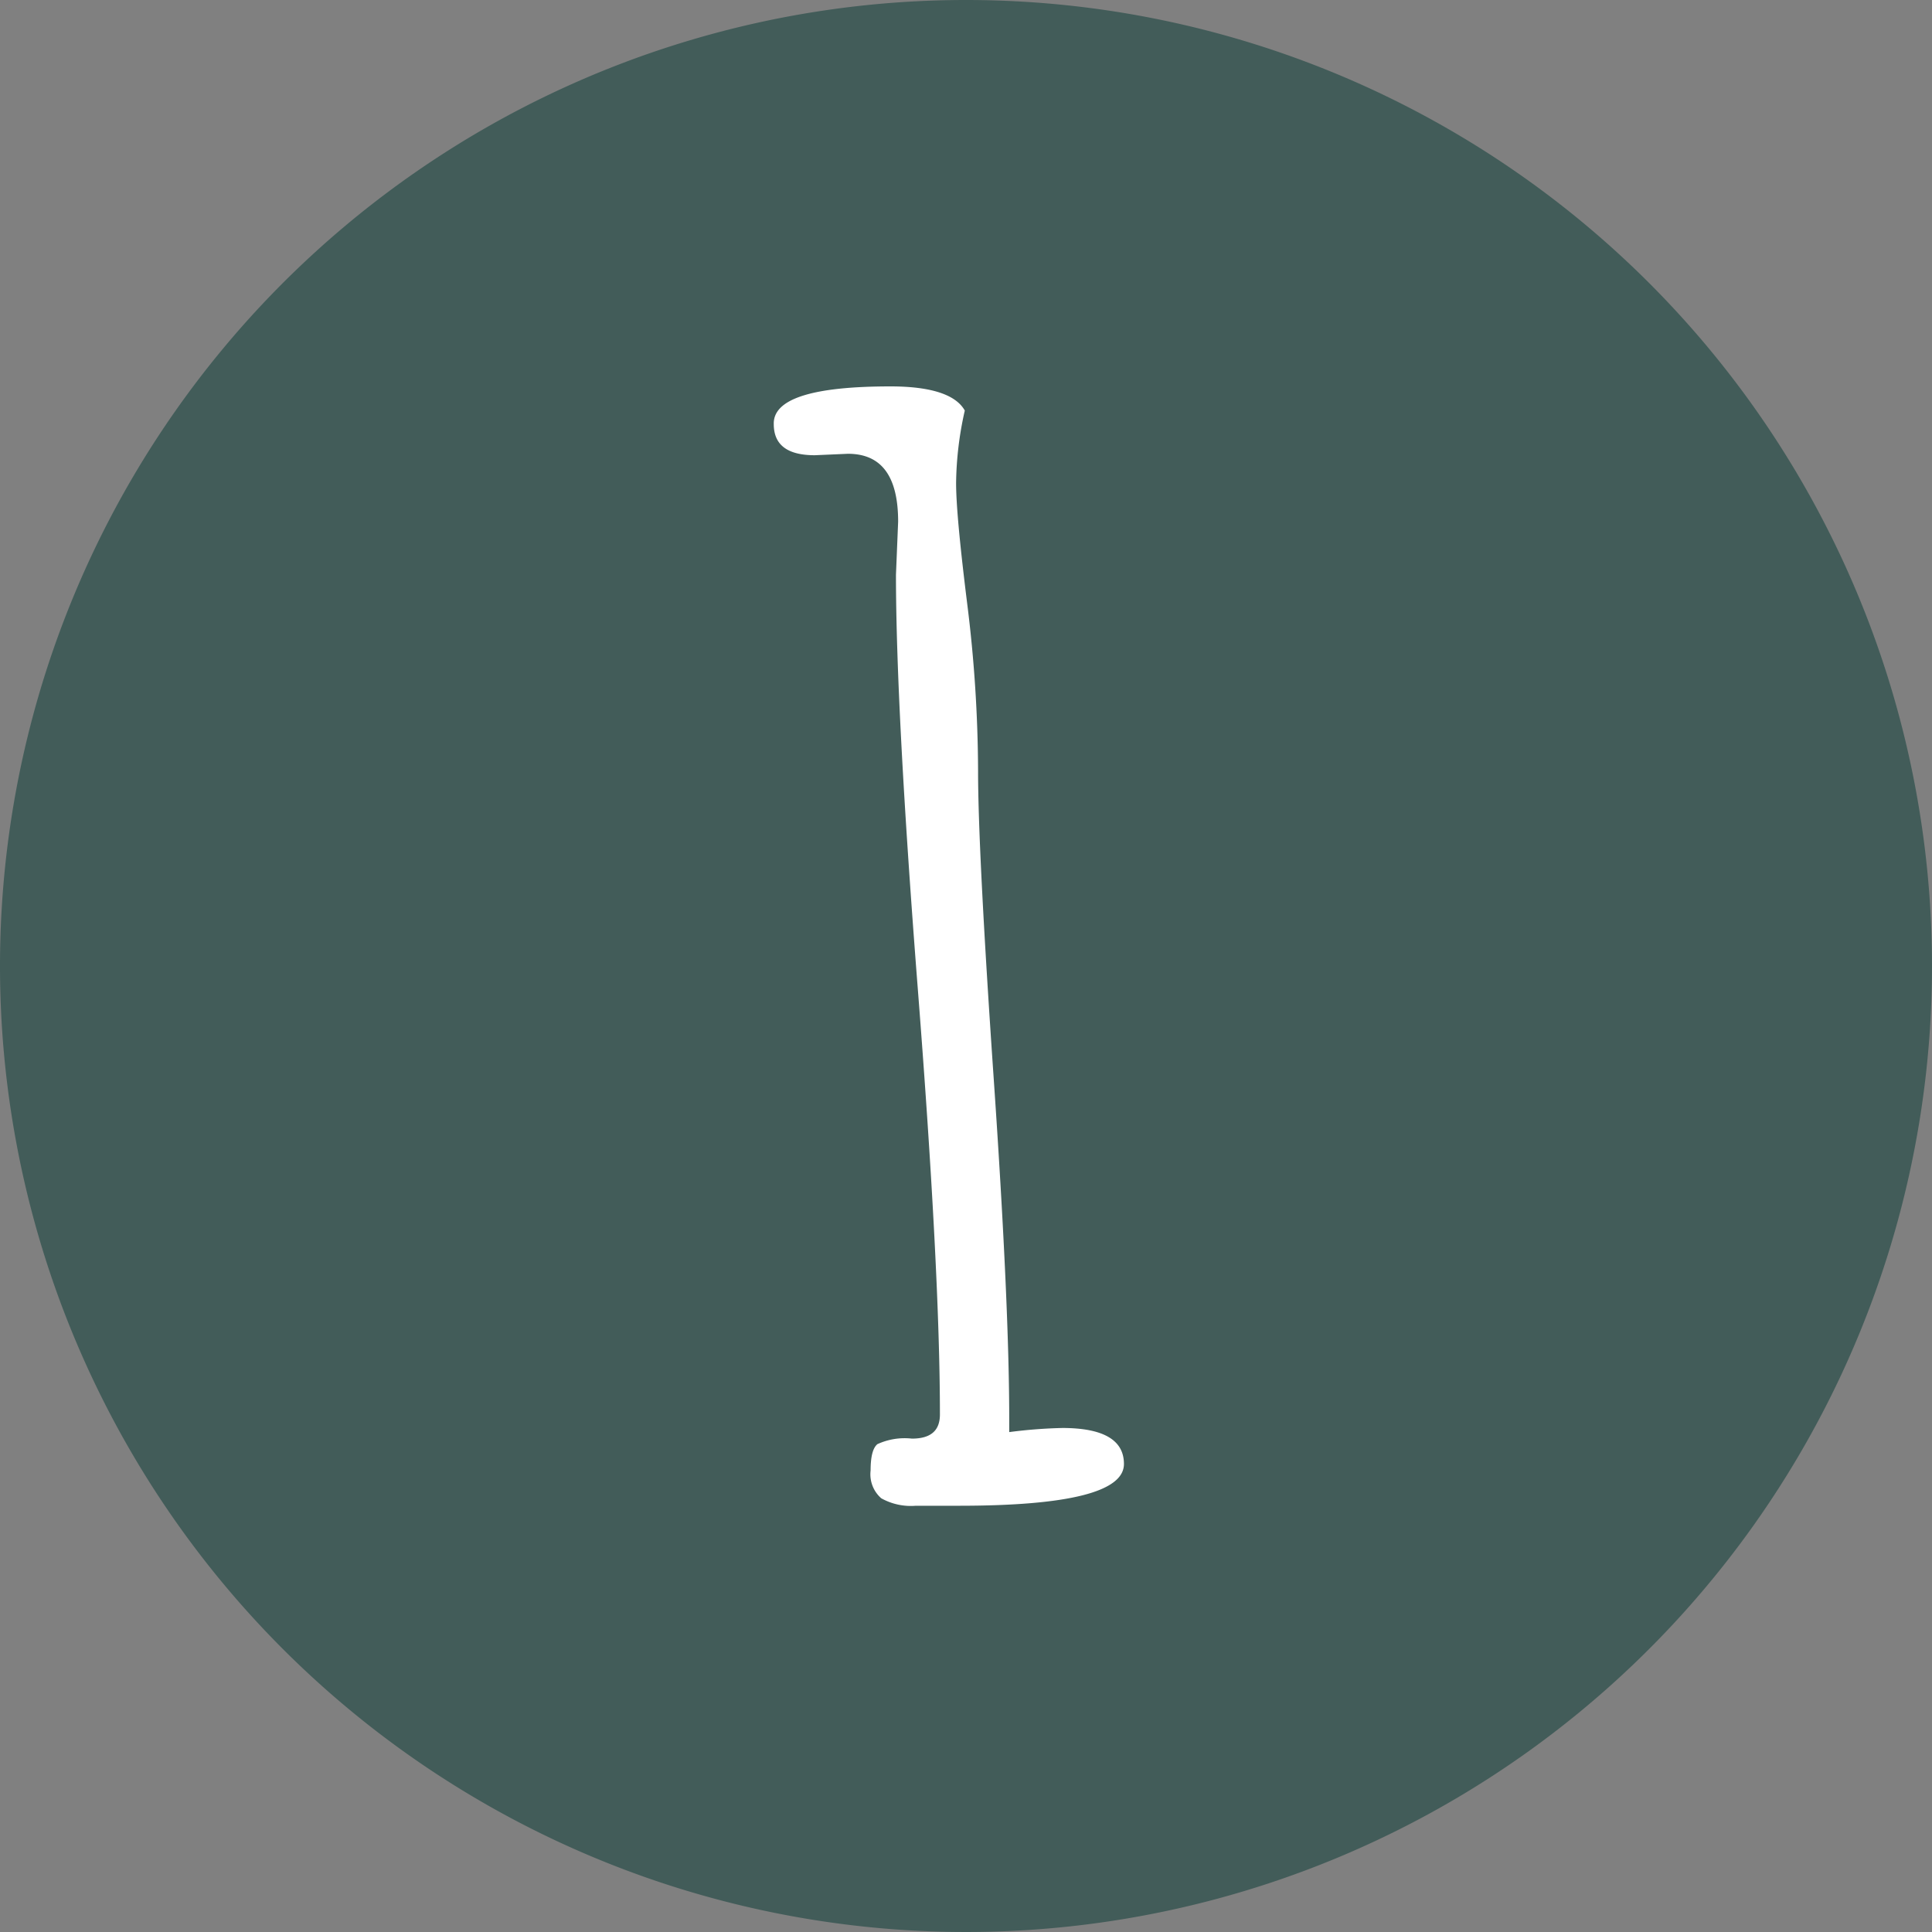
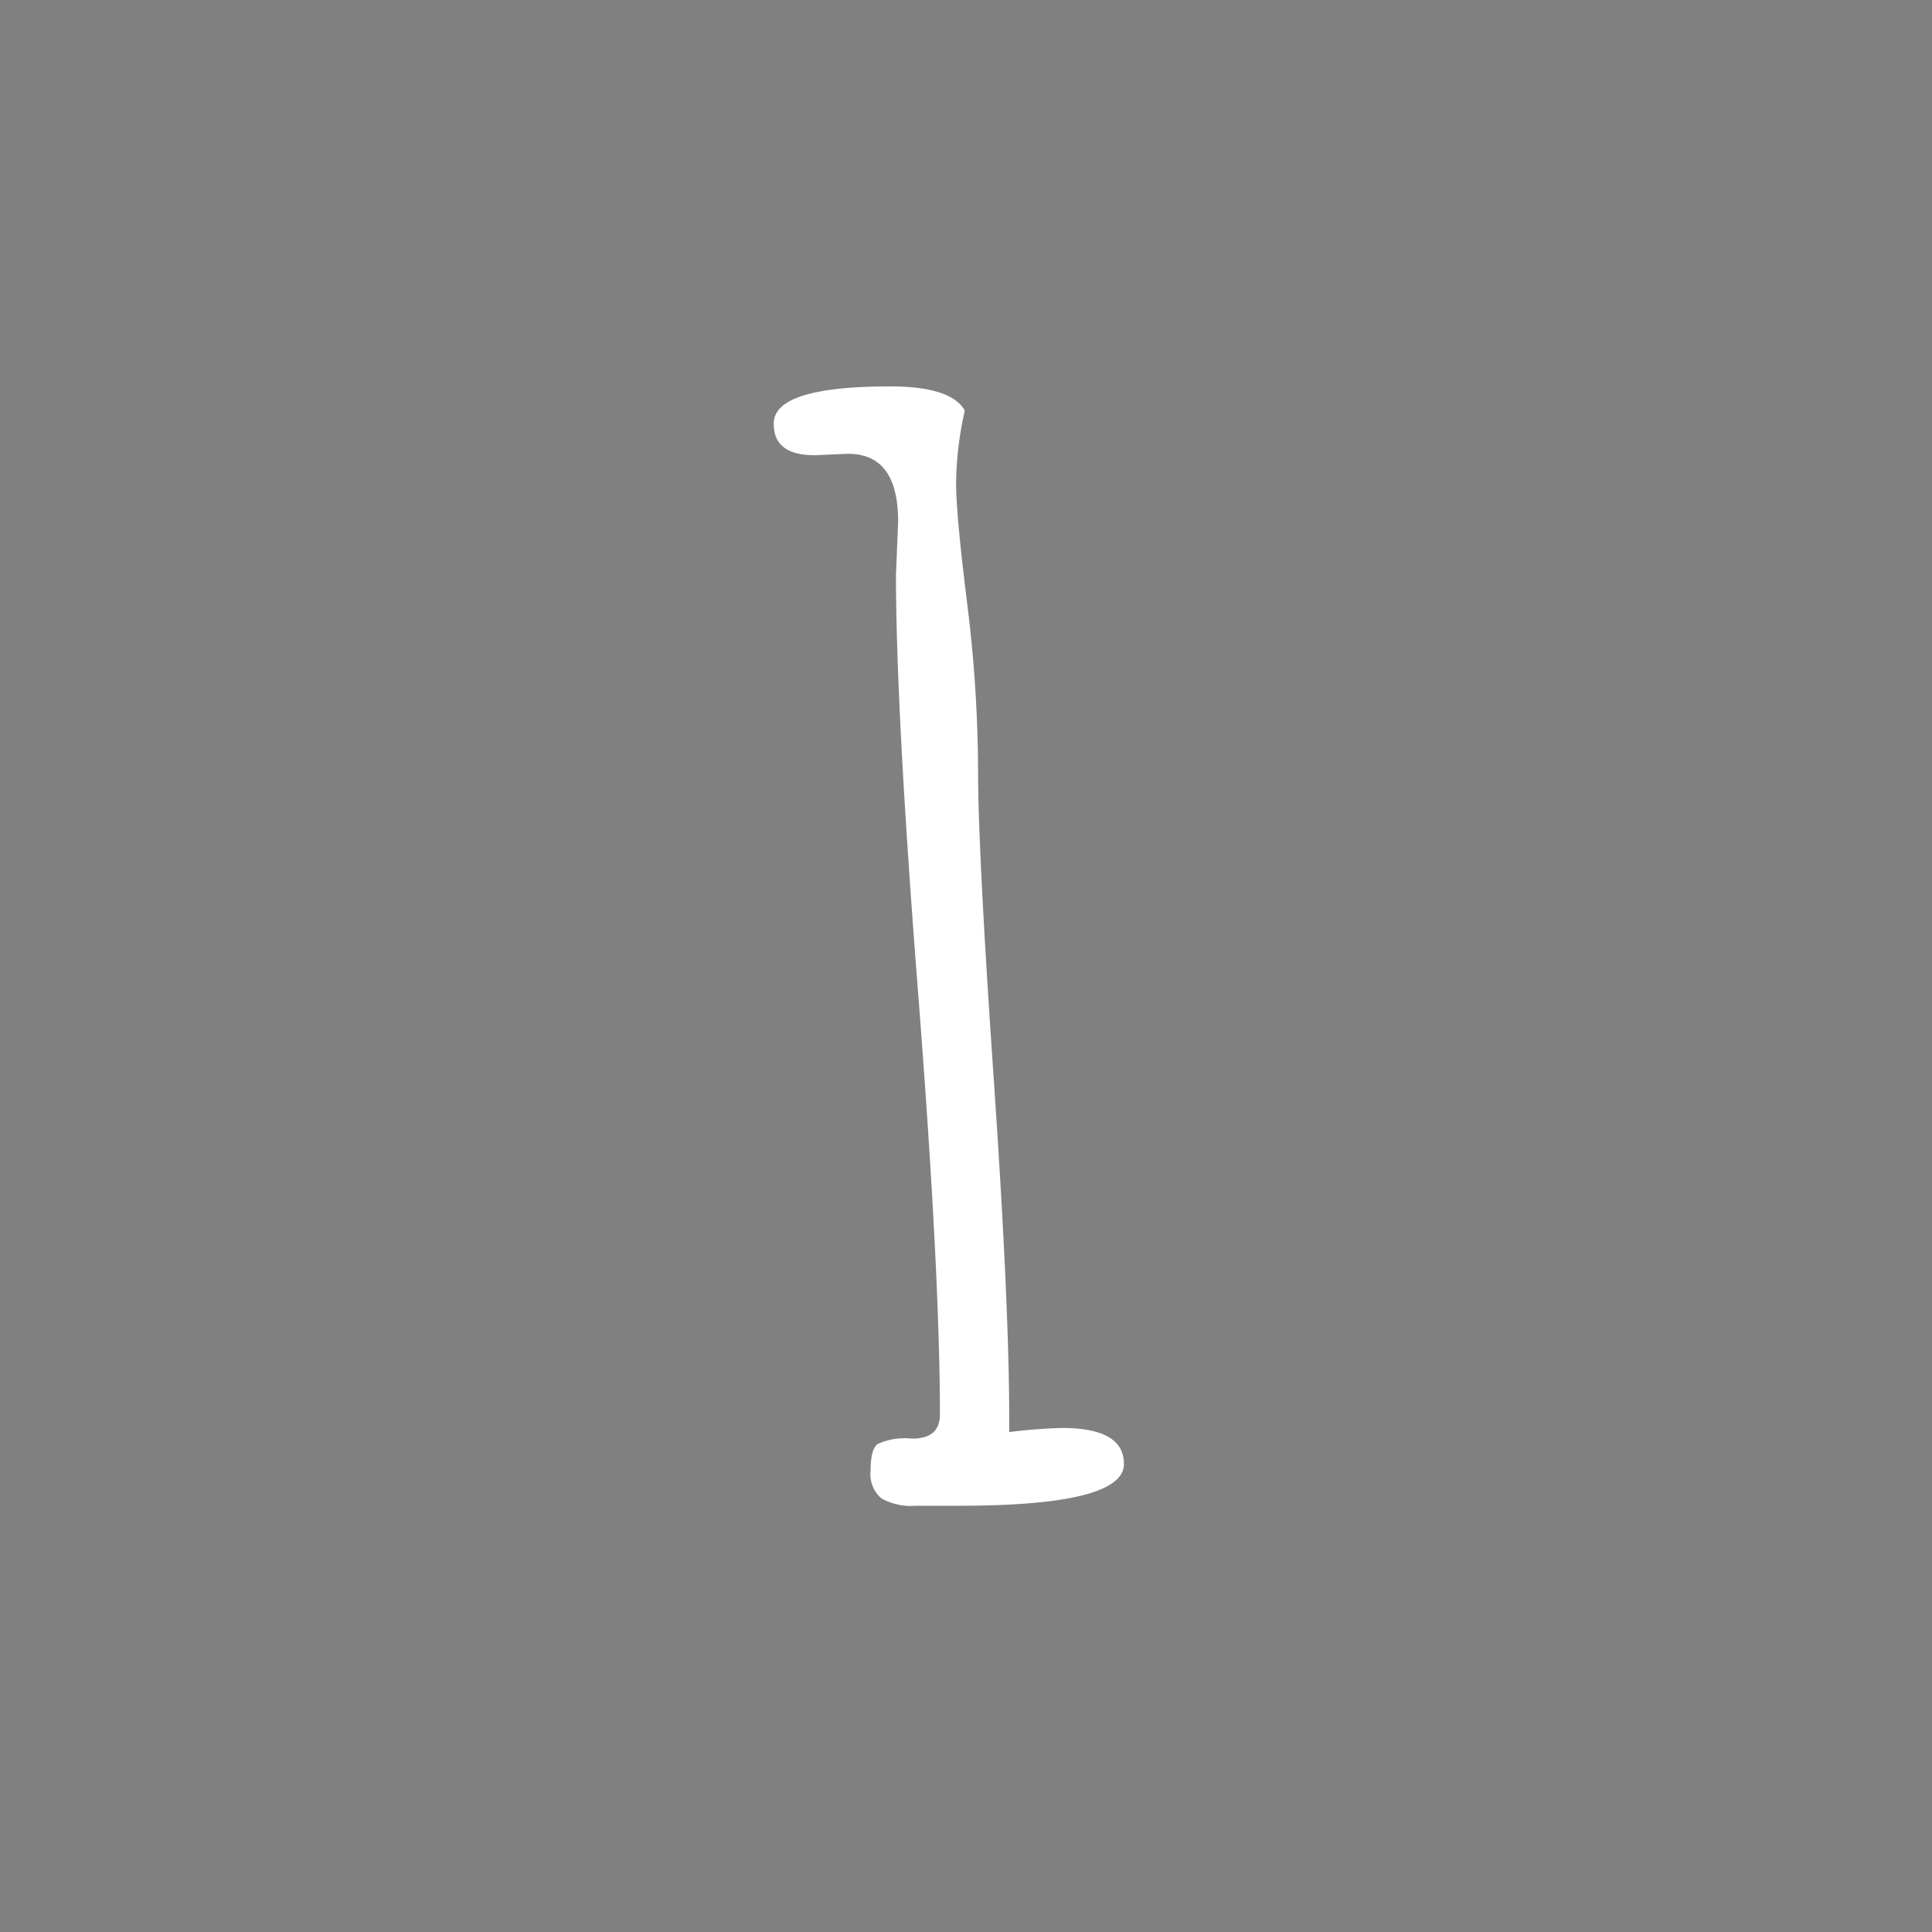
<svg xmlns="http://www.w3.org/2000/svg" viewBox="0 0 80 80">
  <rect x="0" y="0" width="80" height="80" fill="#808080" stroke="none" />
  <defs>
    <style>.cls-1{fill:#425c59;}.cls-2{fill:#fff;}</style>
  </defs>
  <g id="Layer_2" data-name="Layer 2">
    <g id="Layer_1-2" data-name="Layer 1">
-       <path class="cls-1" d="M80,40A40,40,0,1,1,40,0,40,40,0,0,1,80,40Z" />
      <path class="cls-2" d="M39.71,62.35l-1.79,0a2.51,2.51,0,0,1-1.43-.31,1.32,1.32,0,0,1-.44-1.15c0-.57.09-.93.28-1.09a2.7,2.7,0,0,1,1.43-.23c.78,0,1.16-.33,1.16-1q0-5.88-.91-17.55T37.1,23.8l.09-2.2c0-1.88-.69-2.81-2.08-2.81l-1.37.06c-1.14,0-1.7-.43-1.7-1.29Q32,16,36.87,16c1.68,0,2.71.34,3.08,1a14.19,14.19,0,0,0-.36,3c0,.91.16,2.59.46,5a56.93,56.93,0,0,1,.45,6.94q0,3.29.65,12.76t.64,14.22v.38a20.38,20.38,0,0,1,2.2-.17v0c1.7,0,2.55.5,2.55,1.49C46.54,61.77,44.26,62.35,39.71,62.35Z" />
    </g>
  </g>
</svg>